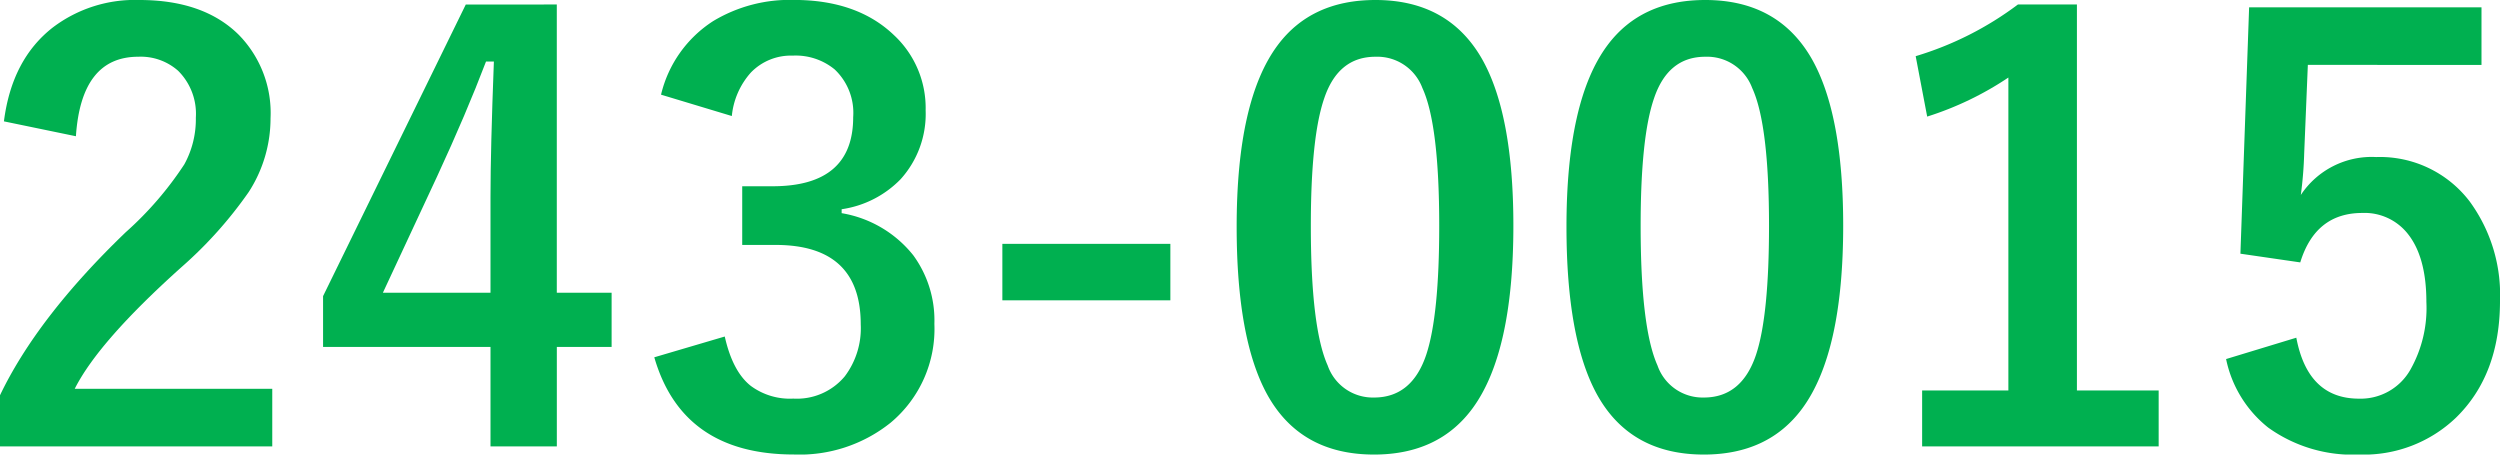
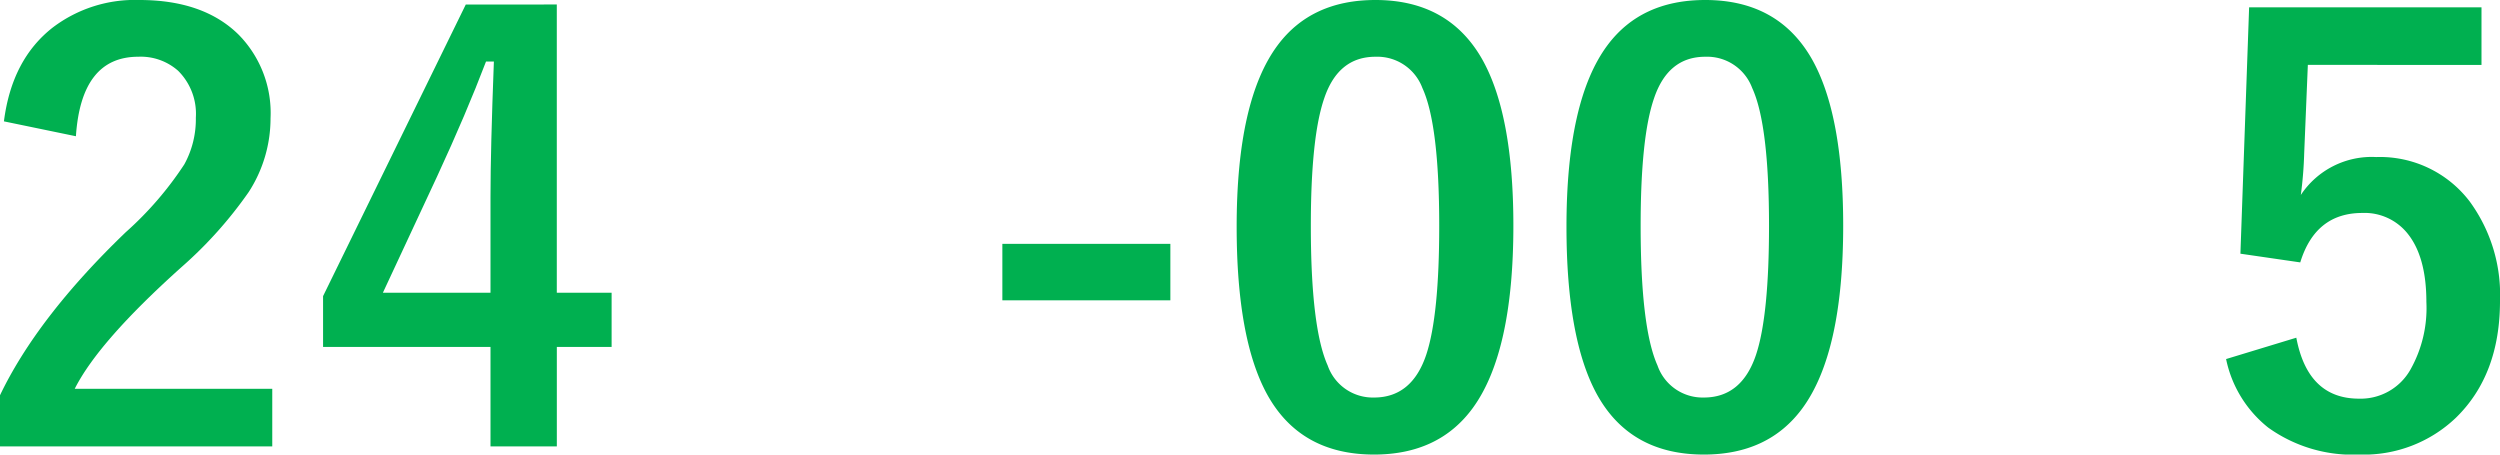
<svg xmlns="http://www.w3.org/2000/svg" id="レイヤー_1" data-name="レイヤー 1" viewBox="0 0 260.712 47.402">
  <defs>
    <style>
      .cls-1 {
        fill: #00b050;
      }
    </style>
  </defs>
  <title>04_005</title>
  <g>
    <path class="cls-1" d="M276.928,250.862q.82-6.475,5.127-9.814a14.151,14.151,0,0,1,8.994-2.842q6.709,0,10.371,3.633a11.643,11.643,0,0,1,3.311,8.7,14.136,14.136,0,0,1-2.285,7.705,43.358,43.358,0,0,1-6.973,7.793q-8.672,7.764-11.162,12.715h20.6v6.006H276.518v-5.332q3.9-8.145,13.1-16.992a35.464,35.464,0,0,0,6.123-7.09,9.759,9.759,0,0,0,1.2-4.863,6.319,6.319,0,0,0-1.846-4.893,5.88,5.88,0,0,0-4.16-1.465q-5.947,0-6.5,8.291Z" transform="translate(-276.518 -238.206)" />
    <path class="cls-1" d="M334.584,238.675v30.059H340.3v5.654h-5.713v10.371H327.67V274.388H310.209v-5.3l14.883-30.41Zm-6.914,30.059V258.655q0-4.8.352-14.033h-.82q-2.051,5.391-5.1,11.982l-5.654,12.129Z" transform="translate(-276.518 -238.206)" />
-     <path class="cls-1" d="M345.454,248.079A12.567,12.567,0,0,1,350.9,240.4a15.451,15.451,0,0,1,8.408-2.2q6.621,0,10.459,3.691a10.373,10.373,0,0,1,3.281,7.822,10.142,10.142,0,0,1-2.607,7.178,10.708,10.708,0,0,1-6.152,3.135v.41a12.1,12.1,0,0,1,7.471,4.395,11.5,11.5,0,0,1,2.2,7.148,12.722,12.722,0,0,1-4.57,10.313,15.167,15.167,0,0,1-10.078,3.311q-11.631,0-14.561-10.137L352.1,273.3q.82,3.662,2.725,5.156a6.862,6.862,0,0,0,4.424,1.318,6.5,6.5,0,0,0,5.361-2.314,8.319,8.319,0,0,0,1.67-5.42q0-8.291-8.877-8.291H353.92V257.63h3.164q8.408,0,8.408-7.207a6.223,6.223,0,0,0-1.934-4.98,6.392,6.392,0,0,0-4.365-1.436,5.8,5.8,0,0,0-4.365,1.758,7.948,7.948,0,0,0-1.992,4.541Z" transform="translate(-276.518 -238.206)" />
    <path class="cls-1" d="M398.569,263.636v5.889h-17.52v-5.889Z" transform="translate(-276.518 -238.206)" />
    <path class="cls-1" d="M419.956,238.206q7.616,0,11.132,6.182,3.252,5.771,3.252,17.344,0,13.242-4.248,19.043-3.545,4.834-10.283,4.834-7.705,0-11.162-6.3-3.164-5.8-3.164-17.461,0-13.184,4.277-18.926Q413.276,238.206,419.956,238.206Zm0,5.918q-3.867,0-5.332,4.307-1.406,4.043-1.406,13.33,0,10.635,1.758,14.561a4.982,4.982,0,0,0,4.834,3.34q3.954,0,5.449-4.482,1.348-4.072,1.348-13.418,0-10.576-1.758-14.385A5.021,5.021,0,0,0,419.956,244.124Z" transform="translate(-276.518 -238.206)" />
    <path class="cls-1" d="M454.35,238.206q7.617,0,11.133,6.182,3.252,5.771,3.252,17.344,0,13.242-4.248,19.043-3.545,4.834-10.283,4.834-7.705,0-11.162-6.3-3.164-5.8-3.164-17.461,0-13.184,4.277-18.926Q447.67,238.206,454.35,238.206Zm0,5.918q-3.867,0-5.332,4.307-1.406,4.043-1.406,13.33,0,10.635,1.758,14.561a4.982,4.982,0,0,0,4.834,3.34q3.955,0,5.449-4.482Q461,271.106,461,261.761q0-10.576-1.758-14.385A5.021,5.021,0,0,0,454.35,244.124Z" transform="translate(-276.518 -238.206)" />
-     <path class="cls-1" d="M493.109,238.675v40.254h8.525v5.83H476.967v-5.83h8.994V246.292a33.048,33.048,0,0,1-8.467,4.072l-1.2-6.3a33.919,33.919,0,0,0,10.664-5.391Z" transform="translate(-276.518 -238.206)" />
    <path class="cls-1" d="M535.3,238.968v6.006H517.191l-.381,9.229a41.44,41.44,0,0,1-.352,4.336,8.861,8.861,0,0,1,7.852-3.955,11.761,11.761,0,0,1,9.756,4.629,16.481,16.481,0,0,1,3.164,10.371q0,7.705-4.6,12.188a13.9,13.9,0,0,1-10.049,3.838,15.123,15.123,0,0,1-9.521-2.812,12.279,12.279,0,0,1-4.395-7.148l7.324-2.227q1.2,6.357,6.533,6.357a5.961,5.961,0,0,0,5.361-3.018,13.071,13.071,0,0,0,1.67-7.061q0-4.746-1.992-7.178a5.74,5.74,0,0,0-4.687-2.109q-4.893,0-6.475,5.156l-6.24-.908.908-25.693Z" transform="translate(-276.518 -238.206)" />
  </g>
</svg>